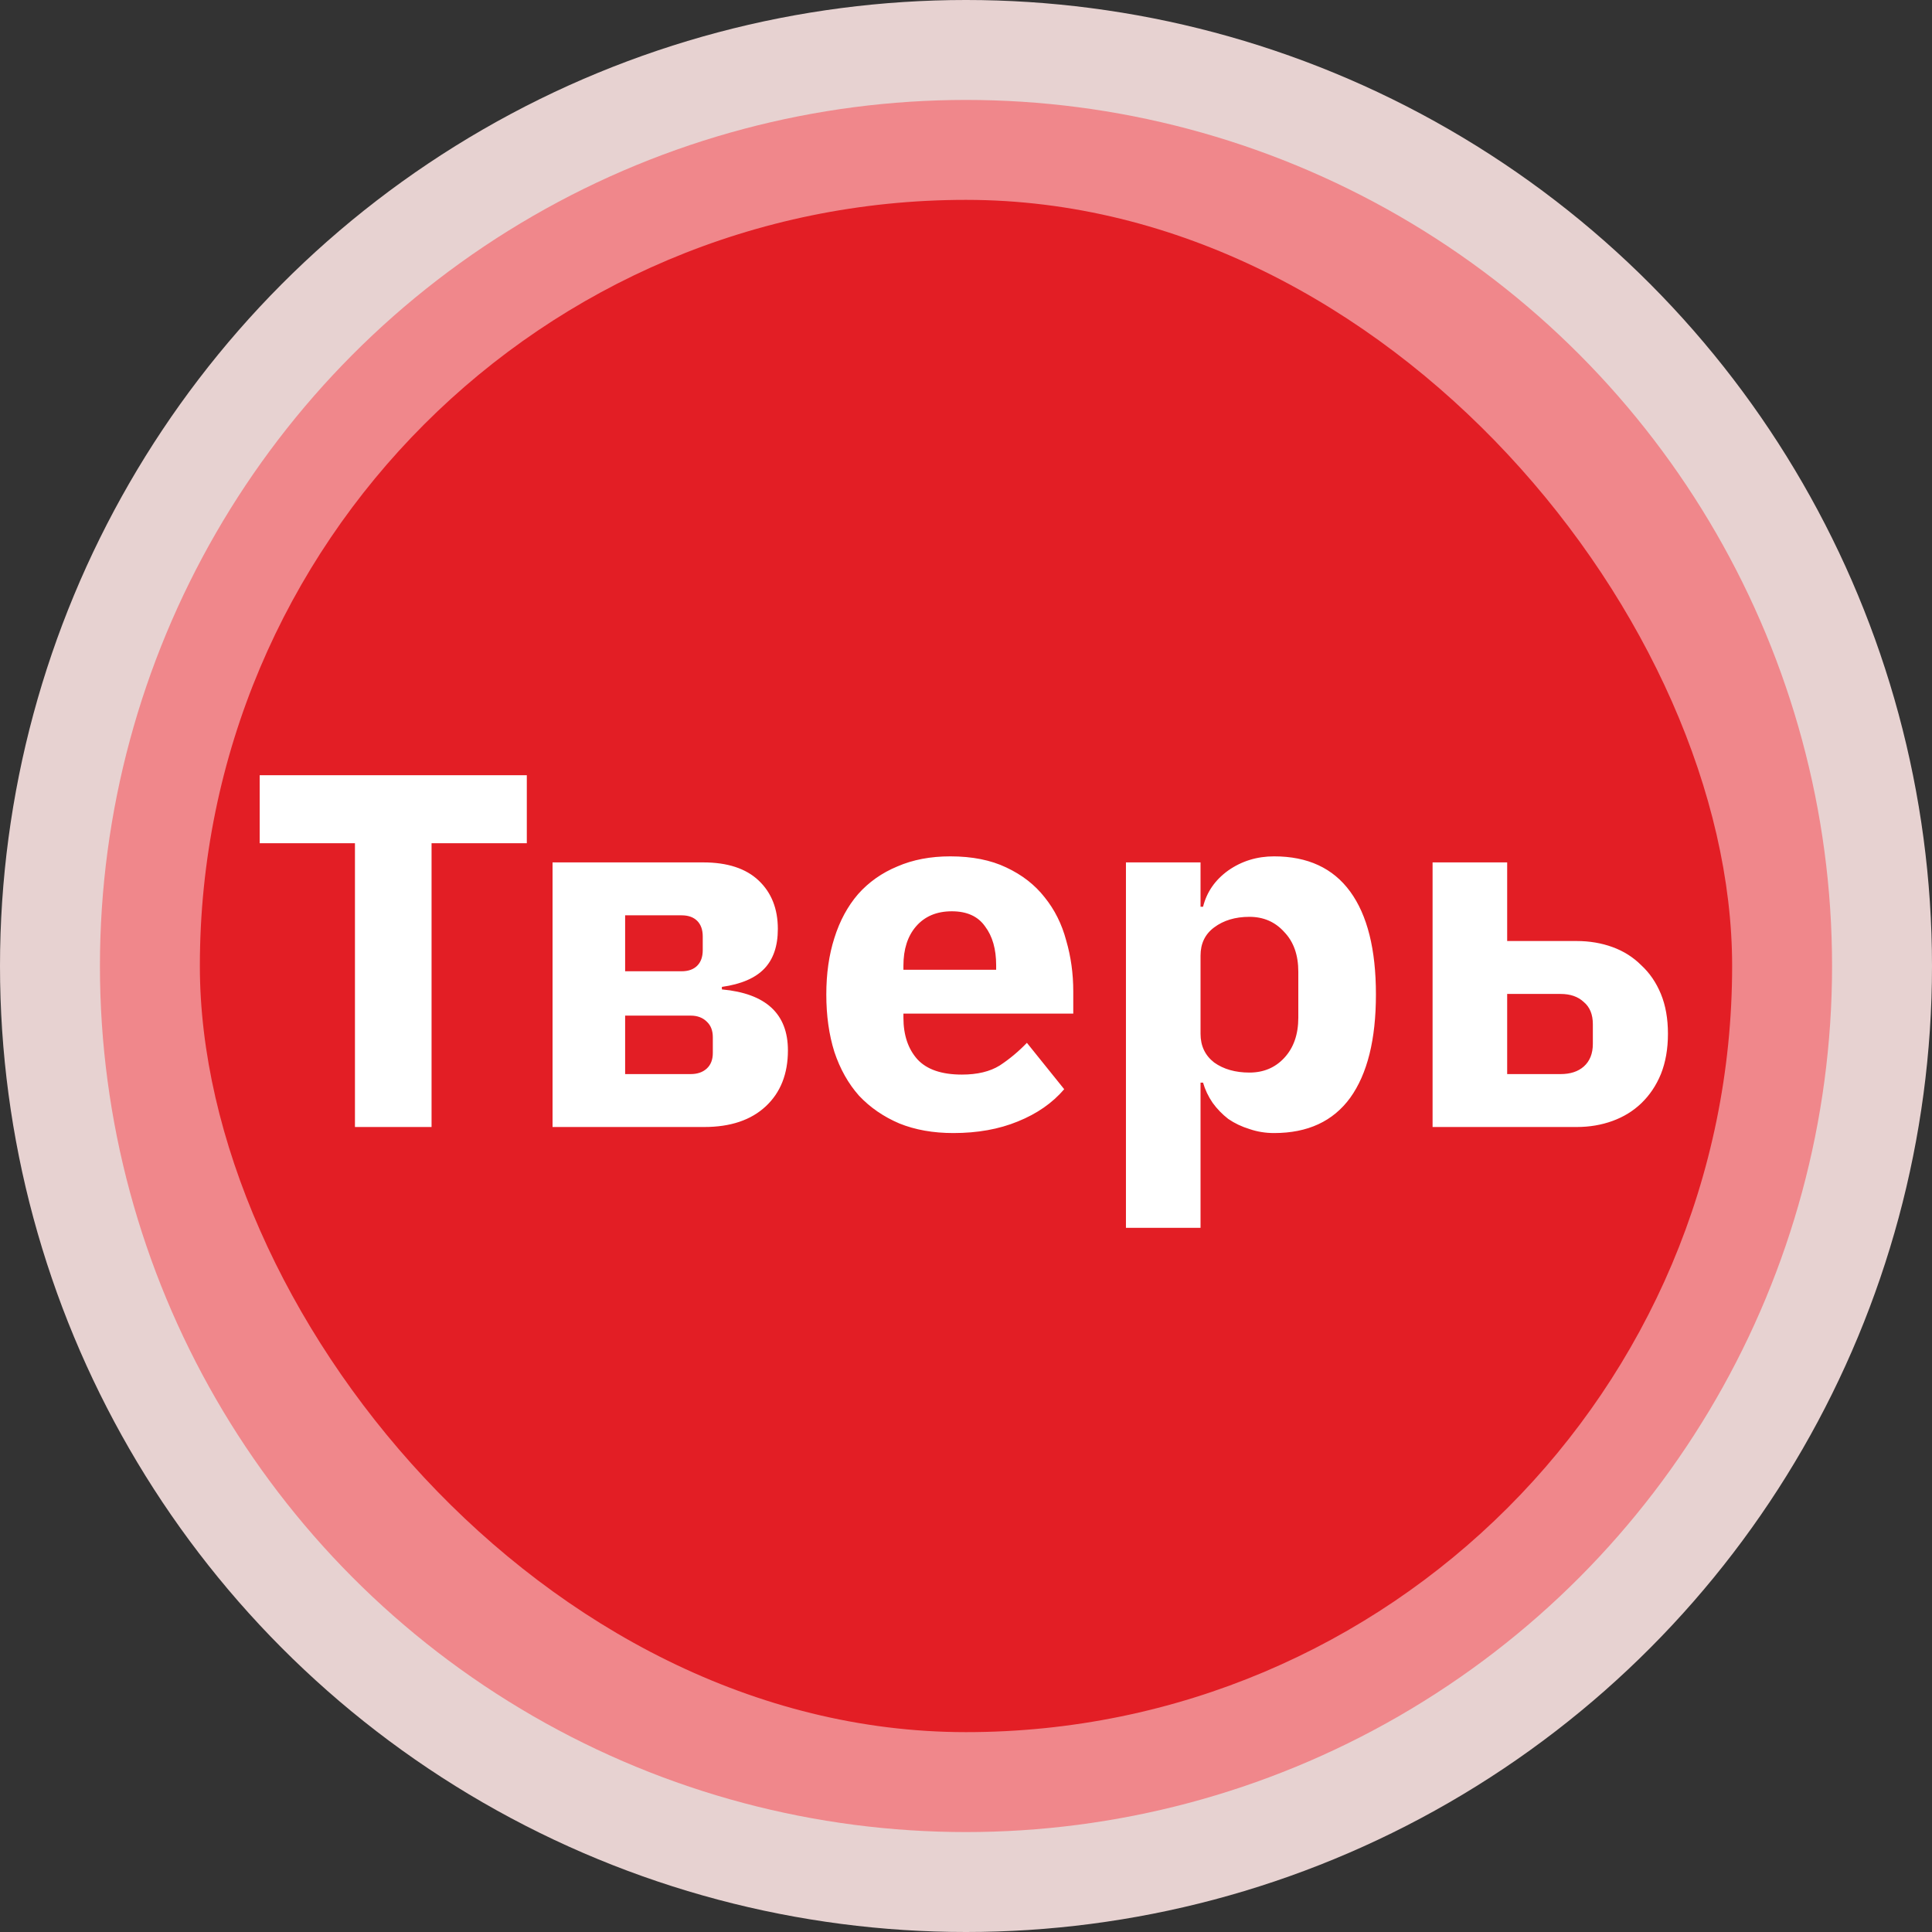
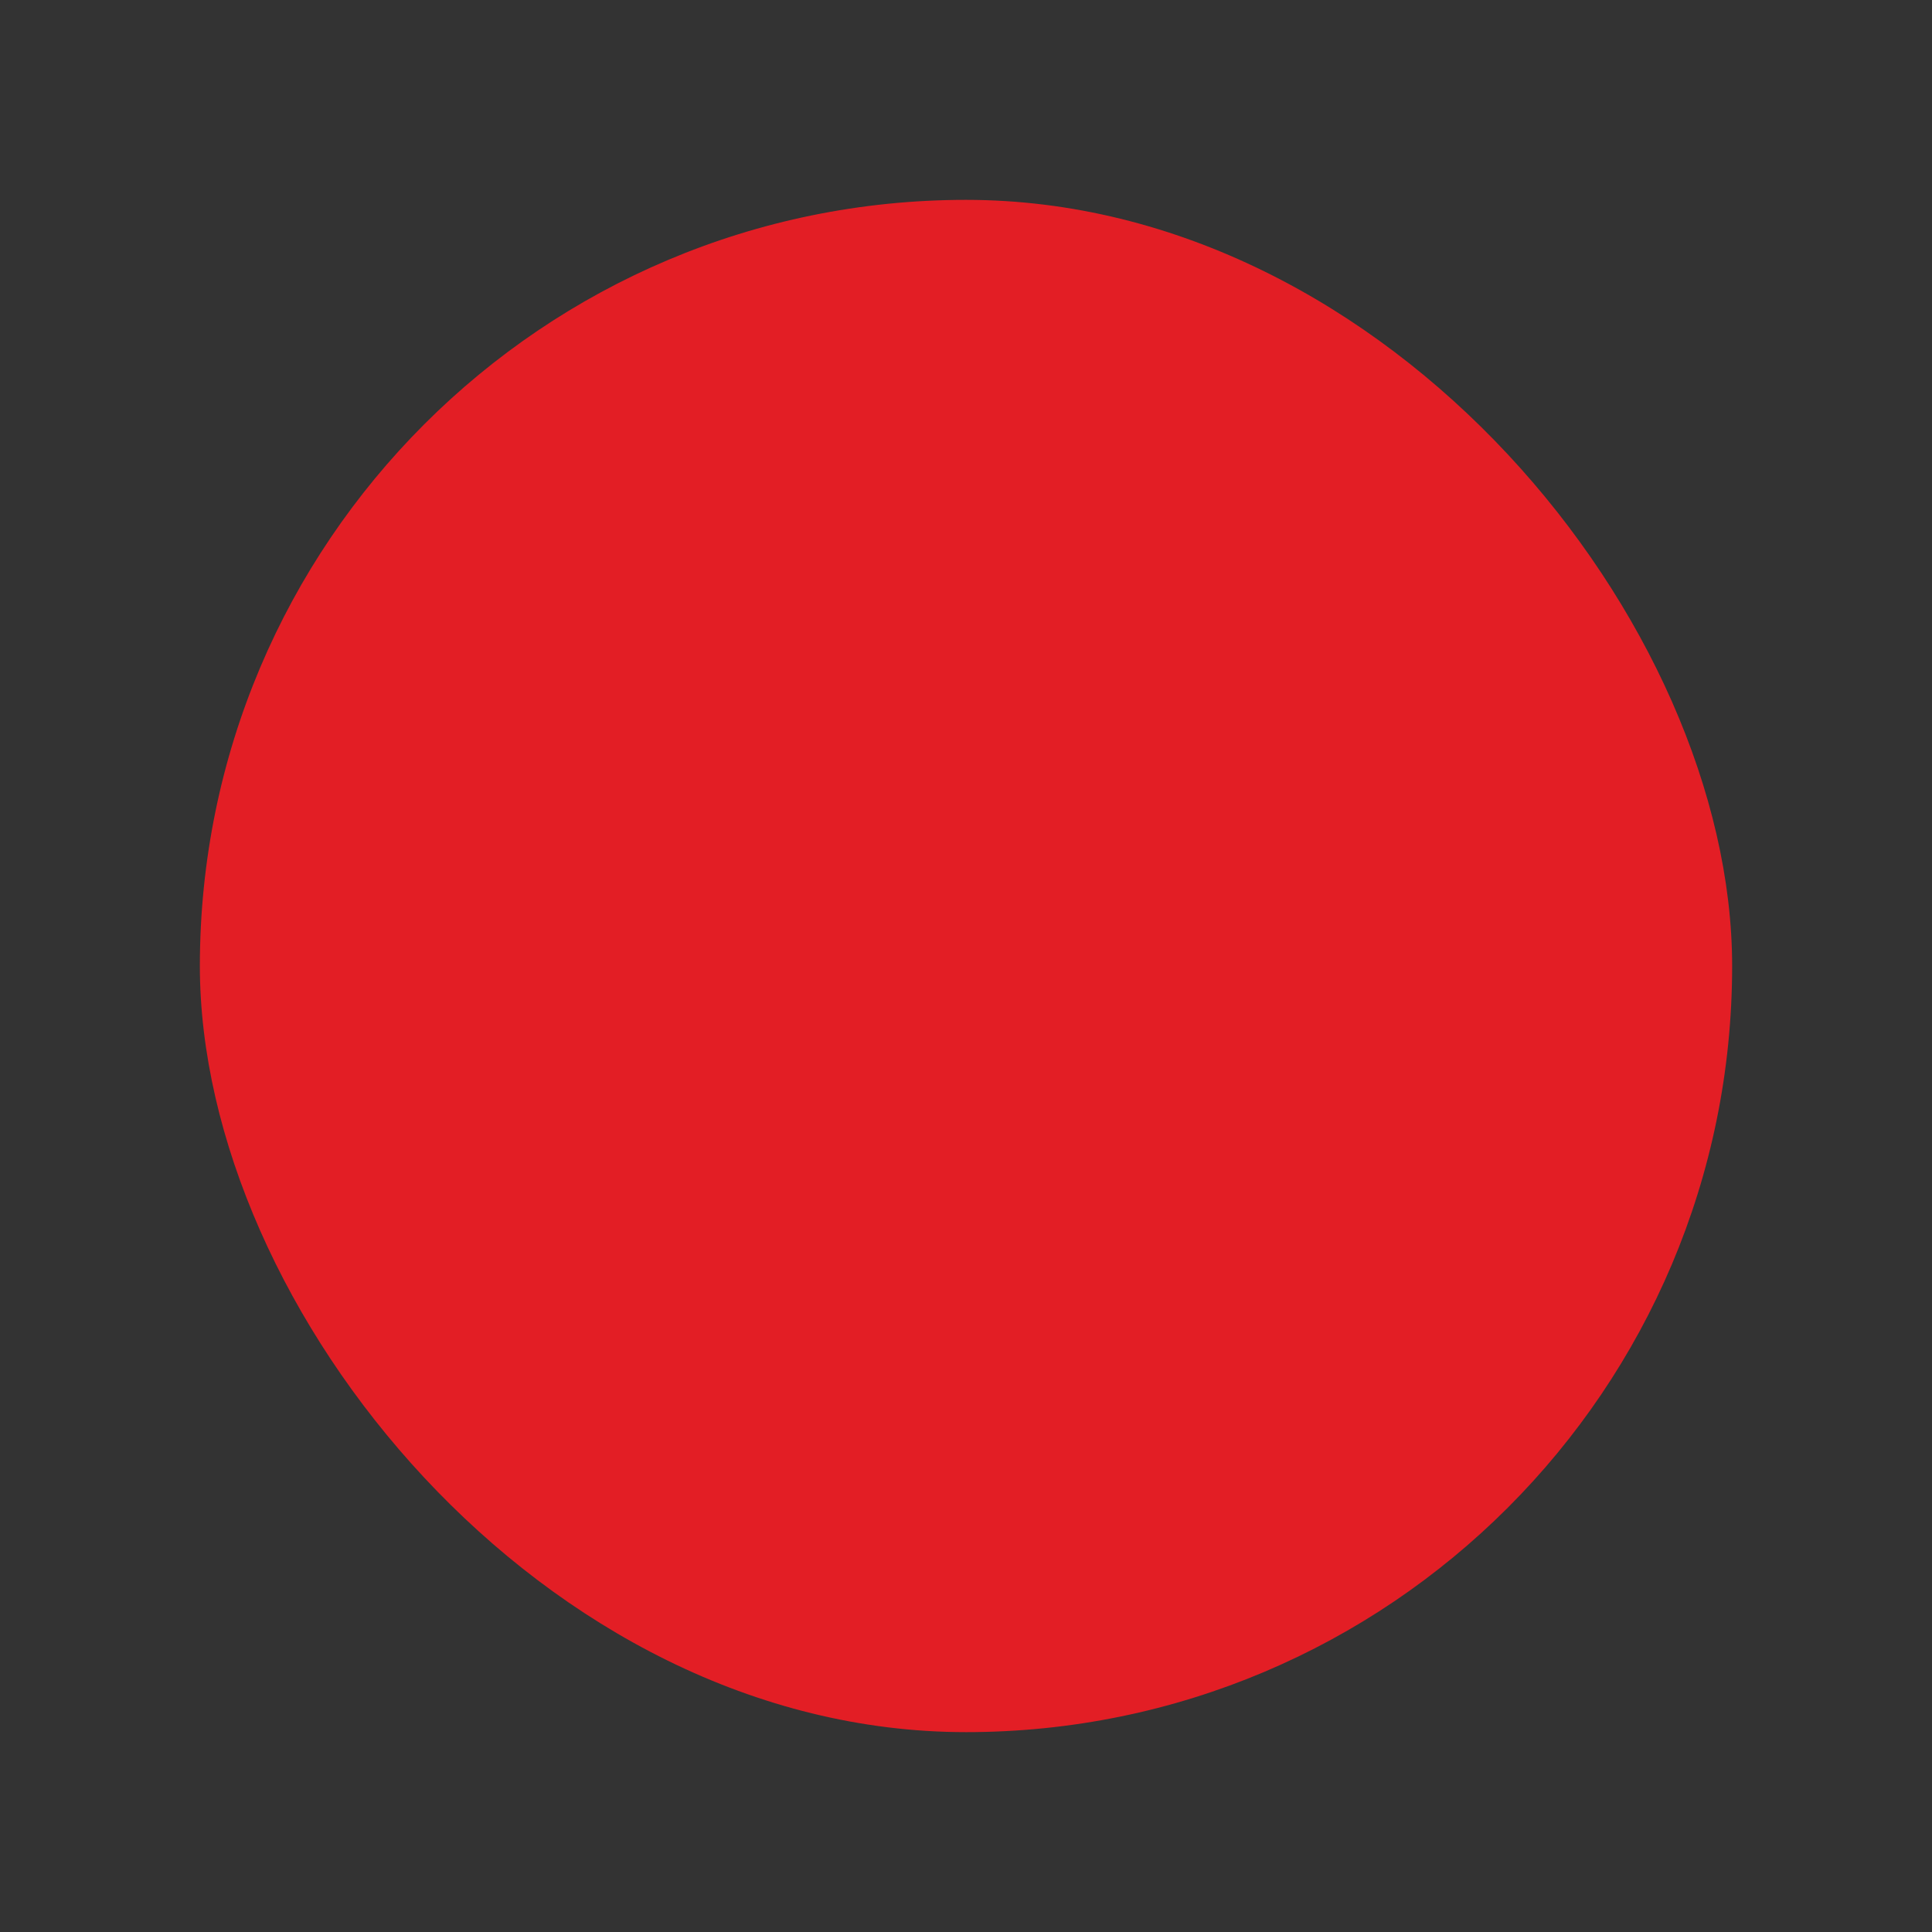
<svg xmlns="http://www.w3.org/2000/svg" width="230" height="230" viewBox="0 0 230 230" fill="none">
  <rect x="0" y="0" width="230" height="230" fill="#333333" stroke="none" />
-   <circle cx="115" cy="115" r="115" fill="#F2DCDB" fill-opacity="0.94" />
-   <circle cx="115" cy="115" r="103.103" fill="#F0878B" />
  <rect x="23.793" y="23.793" width="182.414" height="182.414" rx="91.207" fill="#E31E25" />
-   <path d="M51.376 100.387V134.167H42.256V100.387H30.916V92.287H62.716V100.387H51.376ZM65.78 102.667H83.72C86.6 102.667 88.8 103.387 90.32 104.827C91.84 106.267 92.6 108.187 92.6 110.587C92.6 112.627 92.06 114.207 90.98 115.327C89.9 116.447 88.22 117.167 85.94 117.487V117.787C91.18 118.267 93.8 120.687 93.8 125.047C93.8 127.847 92.92 130.067 91.16 131.707C89.4 133.347 86.96 134.167 83.84 134.167H65.78V102.667ZM82.22 127.867C83.02 127.867 83.66 127.647 84.14 127.207C84.62 126.767 84.86 126.147 84.86 125.347V123.487C84.86 122.687 84.62 122.067 84.14 121.627C83.66 121.147 83.02 120.907 82.22 120.907H74.42V127.867H82.22ZM81.14 115.627C81.94 115.627 82.56 115.407 83 114.967C83.44 114.527 83.66 113.907 83.66 113.107V111.487C83.66 110.687 83.44 110.067 83 109.627C82.56 109.187 81.94 108.967 81.14 108.967H74.42V115.627H81.14ZM113.49 134.887C111.09 134.887 108.95 134.507 107.07 133.747C105.19 132.947 103.59 131.847 102.27 130.447C100.99 129.007 100.01 127.267 99.33 125.227C98.69 123.187 98.37 120.907 98.37 118.387C98.37 115.907 98.69 113.667 99.33 111.667C99.97 109.627 100.91 107.887 102.15 106.447C103.43 105.007 104.99 103.907 106.83 103.147C108.67 102.347 110.77 101.947 113.13 101.947C115.73 101.947 117.95 102.387 119.79 103.267C121.67 104.147 123.19 105.327 124.35 106.807C125.55 108.287 126.41 110.007 126.93 111.967C127.49 113.887 127.77 115.907 127.77 118.027V120.667H107.55V121.147C107.55 123.227 108.11 124.887 109.23 126.127C110.35 127.327 112.11 127.927 114.51 127.927C116.35 127.927 117.85 127.567 119.01 126.847C120.17 126.087 121.25 125.187 122.25 124.147L126.69 129.667C125.29 131.307 123.45 132.587 121.17 133.507C118.93 134.427 116.37 134.887 113.49 134.887ZM113.31 108.487C111.51 108.487 110.09 109.087 109.05 110.287C108.05 111.447 107.55 113.007 107.55 114.967V115.447H118.59V114.907C118.59 112.987 118.15 111.447 117.27 110.287C116.43 109.087 115.11 108.487 113.31 108.487ZM134.041 102.667H142.921V107.947H143.221C143.661 106.187 144.661 104.747 146.221 103.627C147.821 102.507 149.641 101.947 151.681 101.947C155.681 101.947 158.701 103.347 160.741 106.147C162.781 108.947 163.801 113.027 163.801 118.387C163.801 123.747 162.781 127.847 160.741 130.687C158.701 133.487 155.681 134.887 151.681 134.887C150.641 134.887 149.661 134.727 148.741 134.407C147.821 134.127 146.981 133.727 146.221 133.207C145.501 132.647 144.881 132.007 144.361 131.287C143.841 130.527 143.461 129.727 143.221 128.887H142.921V146.167H134.041V102.667ZM148.741 127.687C150.421 127.687 151.801 127.107 152.881 125.947C154.001 124.747 154.561 123.147 154.561 121.147V115.687C154.561 113.687 154.001 112.107 152.881 110.947C151.801 109.747 150.421 109.147 148.741 109.147C147.061 109.147 145.661 109.567 144.541 110.407C143.461 111.207 142.921 112.327 142.921 113.767V123.067C142.921 124.507 143.461 125.647 144.541 126.487C145.661 127.287 147.061 127.687 148.741 127.687ZM170.545 102.667H179.425V112.027H187.705C189.225 112.027 190.645 112.267 191.965 112.747C193.285 113.227 194.425 113.947 195.385 114.907C196.385 115.827 197.165 116.967 197.725 118.327C198.285 119.687 198.565 121.267 198.565 123.067C198.565 124.867 198.285 126.467 197.725 127.867C197.165 129.227 196.385 130.387 195.385 131.347C194.425 132.267 193.285 132.967 191.965 133.447C190.645 133.927 189.225 134.167 187.705 134.167H170.545V102.667ZM185.785 127.867C186.945 127.867 187.865 127.567 188.545 126.967C189.265 126.327 189.625 125.427 189.625 124.267V121.927C189.625 120.767 189.265 119.887 188.545 119.287C187.865 118.647 186.945 118.327 185.785 118.327H179.425V127.867H185.785Z" fill="white" />
</svg>